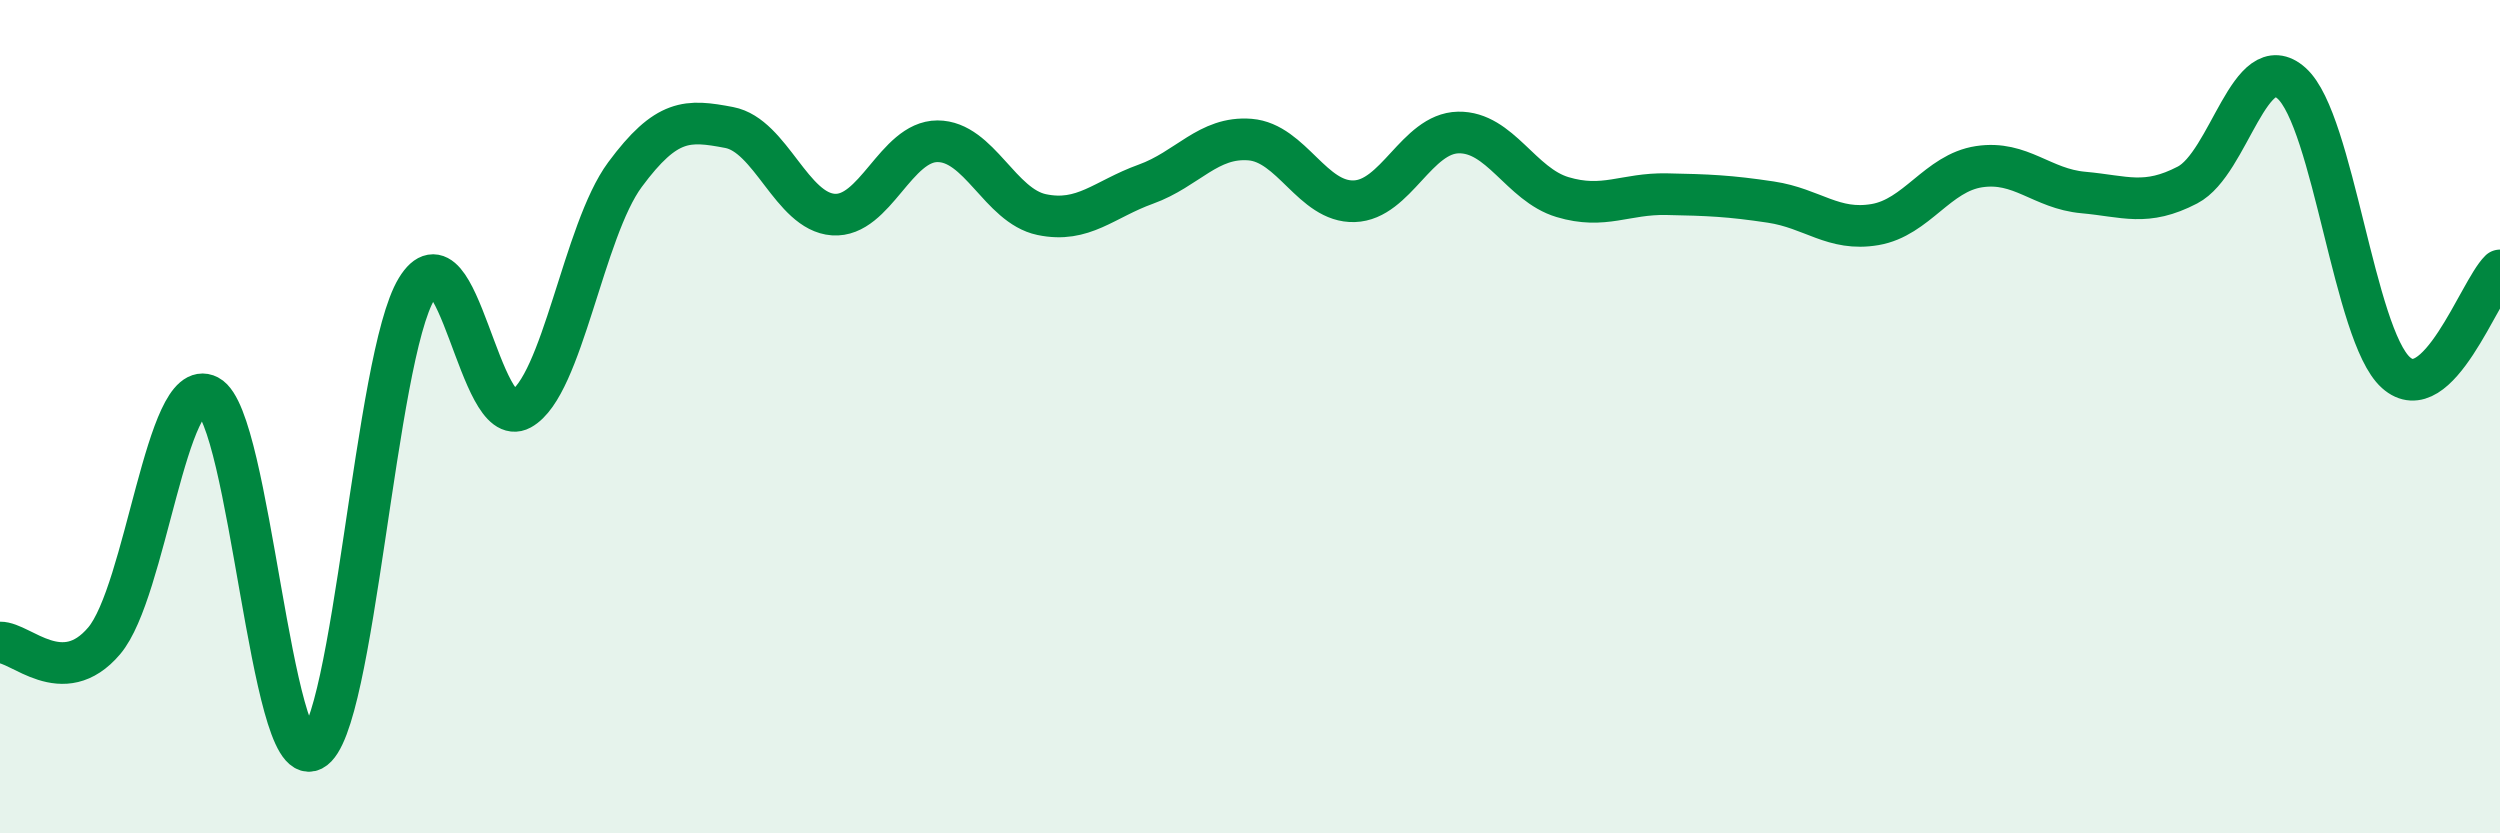
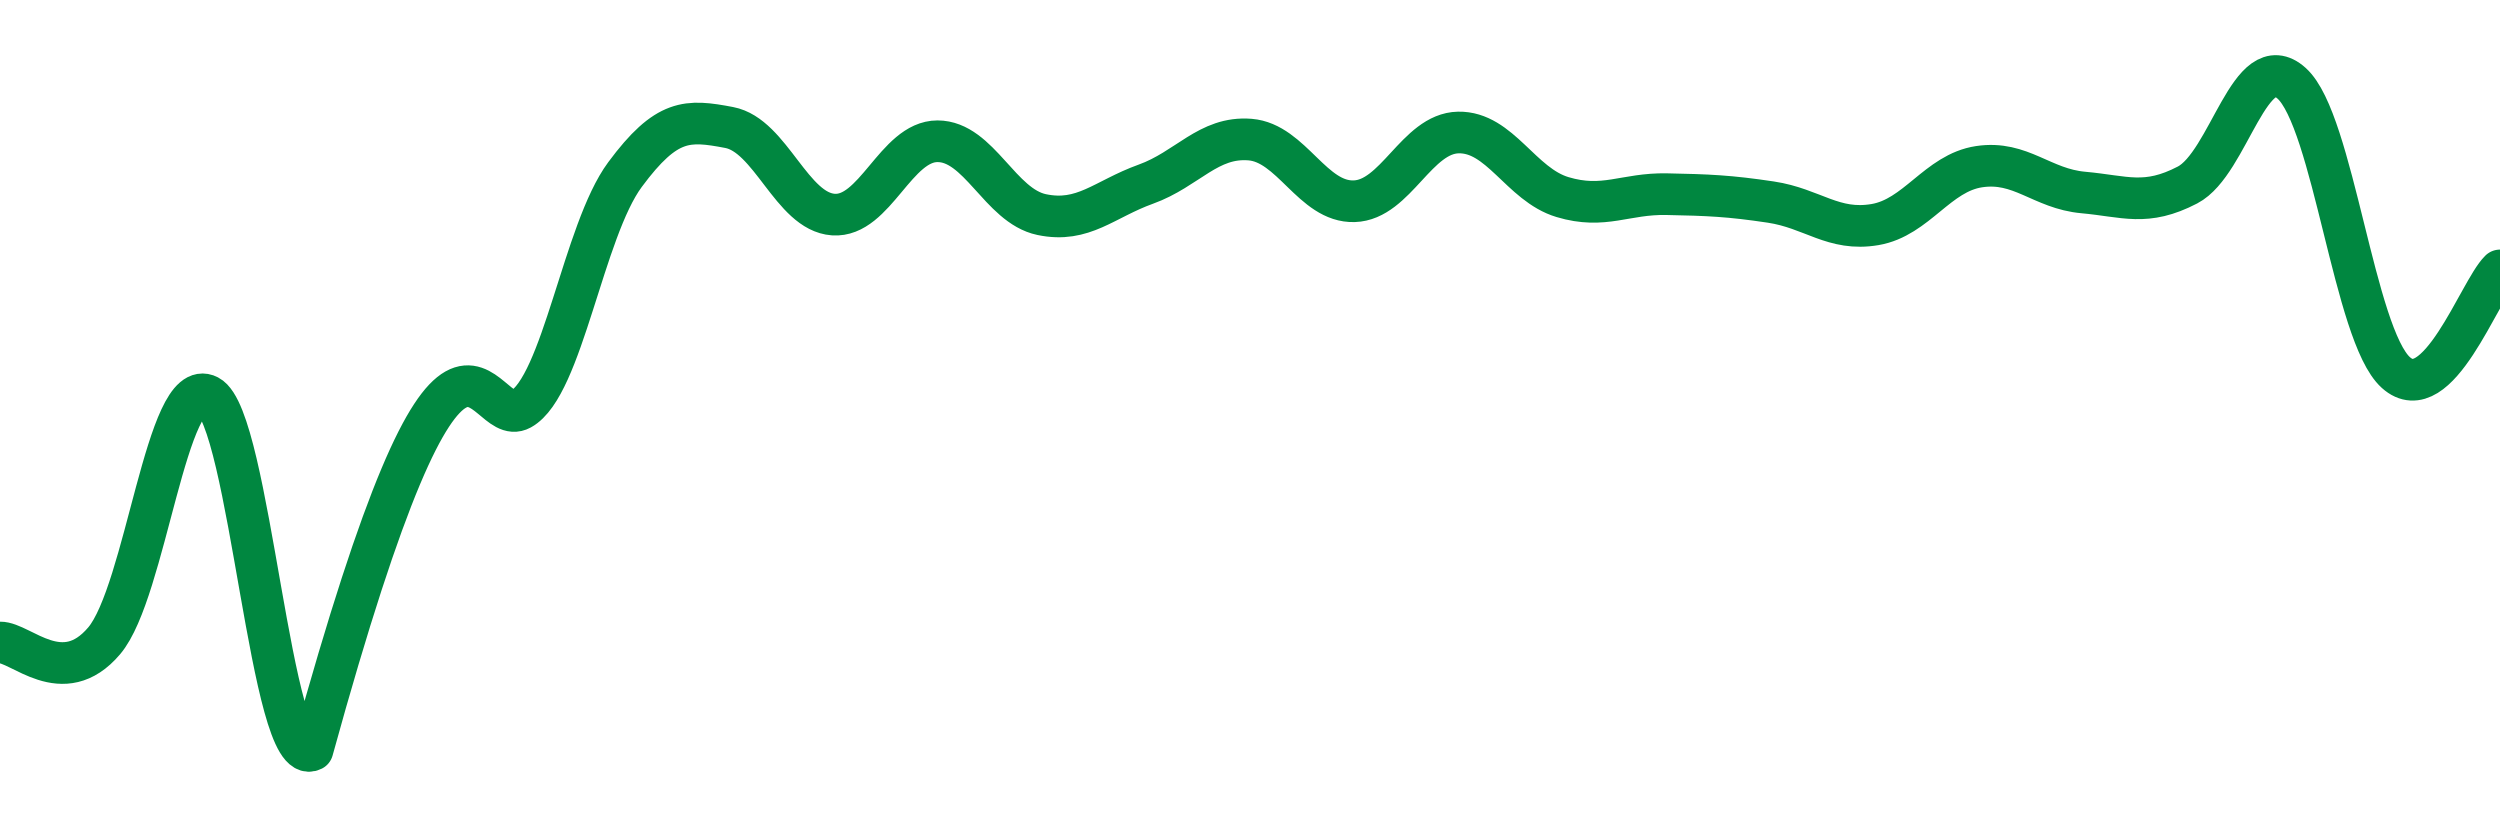
<svg xmlns="http://www.w3.org/2000/svg" width="60" height="20" viewBox="0 0 60 20">
-   <path d="M 0,15.42 C 0.5,15.41 1.5,16.56 2.5,15.38 C 3.5,14.2 4,8.98 5,9.5 C 6,10.02 6.5,18.51 7.5,18 C 8.5,17.49 9,8.57 10,6.93 C 11,5.29 11.5,10.37 12.5,9.82 C 13.5,9.27 14,5.54 15,4.19 C 16,2.84 16.5,2.87 17.5,3.06 C 18.5,3.25 19,5.08 20,5.15 C 21,5.22 21.5,3.39 22.5,3.39 C 23.5,3.39 24,4.94 25,5.15 C 26,5.36 26.5,4.78 27.5,4.42 C 28.5,4.06 29,3.27 30,3.35 C 31,3.43 31.5,4.86 32.5,4.83 C 33.5,4.8 34,3.2 35,3.18 C 36,3.16 36.5,4.43 37.5,4.73 C 38.5,5.03 39,4.64 40,4.66 C 41,4.68 41.5,4.7 42.5,4.85 C 43.5,5 44,5.56 45,5.39 C 46,5.22 46.5,4.15 47.5,4 C 48.5,3.85 49,4.53 50,4.62 C 51,4.71 51.5,4.96 52.5,4.44 C 53.5,3.92 54,1.1 55,2 C 56,2.9 56.5,8.04 57.5,8.94 C 58.5,9.84 59.5,6.98 60,6.49L60 20L0 20Z" fill="#008740" opacity="0.1" stroke-linecap="round" stroke-linejoin="round" />
-   <path d="M 0,15.42 C 0.5,15.41 1.5,16.56 2.5,15.38 C 3.5,14.2 4,8.98 5,9.5 C 6,10.02 6.5,18.51 7.5,18 C 8.5,17.49 9,8.57 10,6.93 C 11,5.29 11.5,10.37 12.5,9.82 C 13.5,9.27 14,5.54 15,4.19 C 16,2.84 16.5,2.87 17.5,3.06 C 18.5,3.25 19,5.08 20,5.15 C 21,5.22 21.5,3.39 22.5,3.39 C 23.5,3.39 24,4.94 25,5.15 C 26,5.36 26.5,4.78 27.5,4.42 C 28.5,4.06 29,3.27 30,3.35 C 31,3.43 31.5,4.86 32.5,4.83 C 33.5,4.8 34,3.2 35,3.18 C 36,3.16 36.5,4.43 37.5,4.73 C 38.5,5.03 39,4.64 40,4.66 C 41,4.68 41.5,4.7 42.5,4.85 C 43.5,5 44,5.56 45,5.39 C 46,5.22 46.5,4.15 47.5,4 C 48.5,3.85 49,4.53 50,4.62 C 51,4.71 51.5,4.96 52.5,4.44 C 53.5,3.92 54,1.1 55,2 C 56,2.9 56.5,8.04 57.5,8.94 C 58.5,9.84 59.5,6.98 60,6.49" stroke="#008740" stroke-width="1" fill="none" stroke-linecap="round" stroke-linejoin="round" />
+   <path d="M 0,15.42 C 0.5,15.41 1.5,16.56 2.5,15.38 C 3.5,14.2 4,8.98 5,9.5 C 6,10.02 6.5,18.51 7.5,18 C 11,5.29 11.5,10.37 12.5,9.82 C 13.5,9.27 14,5.54 15,4.19 C 16,2.84 16.5,2.87 17.5,3.06 C 18.5,3.25 19,5.08 20,5.15 C 21,5.22 21.5,3.39 22.5,3.39 C 23.5,3.39 24,4.94 25,5.15 C 26,5.36 26.5,4.78 27.5,4.42 C 28.5,4.06 29,3.27 30,3.35 C 31,3.43 31.5,4.86 32.5,4.83 C 33.5,4.8 34,3.2 35,3.18 C 36,3.16 36.5,4.43 37.5,4.73 C 38.5,5.03 39,4.64 40,4.66 C 41,4.68 41.5,4.7 42.5,4.85 C 43.5,5 44,5.56 45,5.39 C 46,5.22 46.5,4.15 47.5,4 C 48.5,3.85 49,4.53 50,4.62 C 51,4.71 51.5,4.96 52.5,4.44 C 53.5,3.92 54,1.1 55,2 C 56,2.9 56.5,8.04 57.5,8.94 C 58.5,9.84 59.5,6.98 60,6.49" stroke="#008740" stroke-width="1" fill="none" stroke-linecap="round" stroke-linejoin="round" />
</svg>